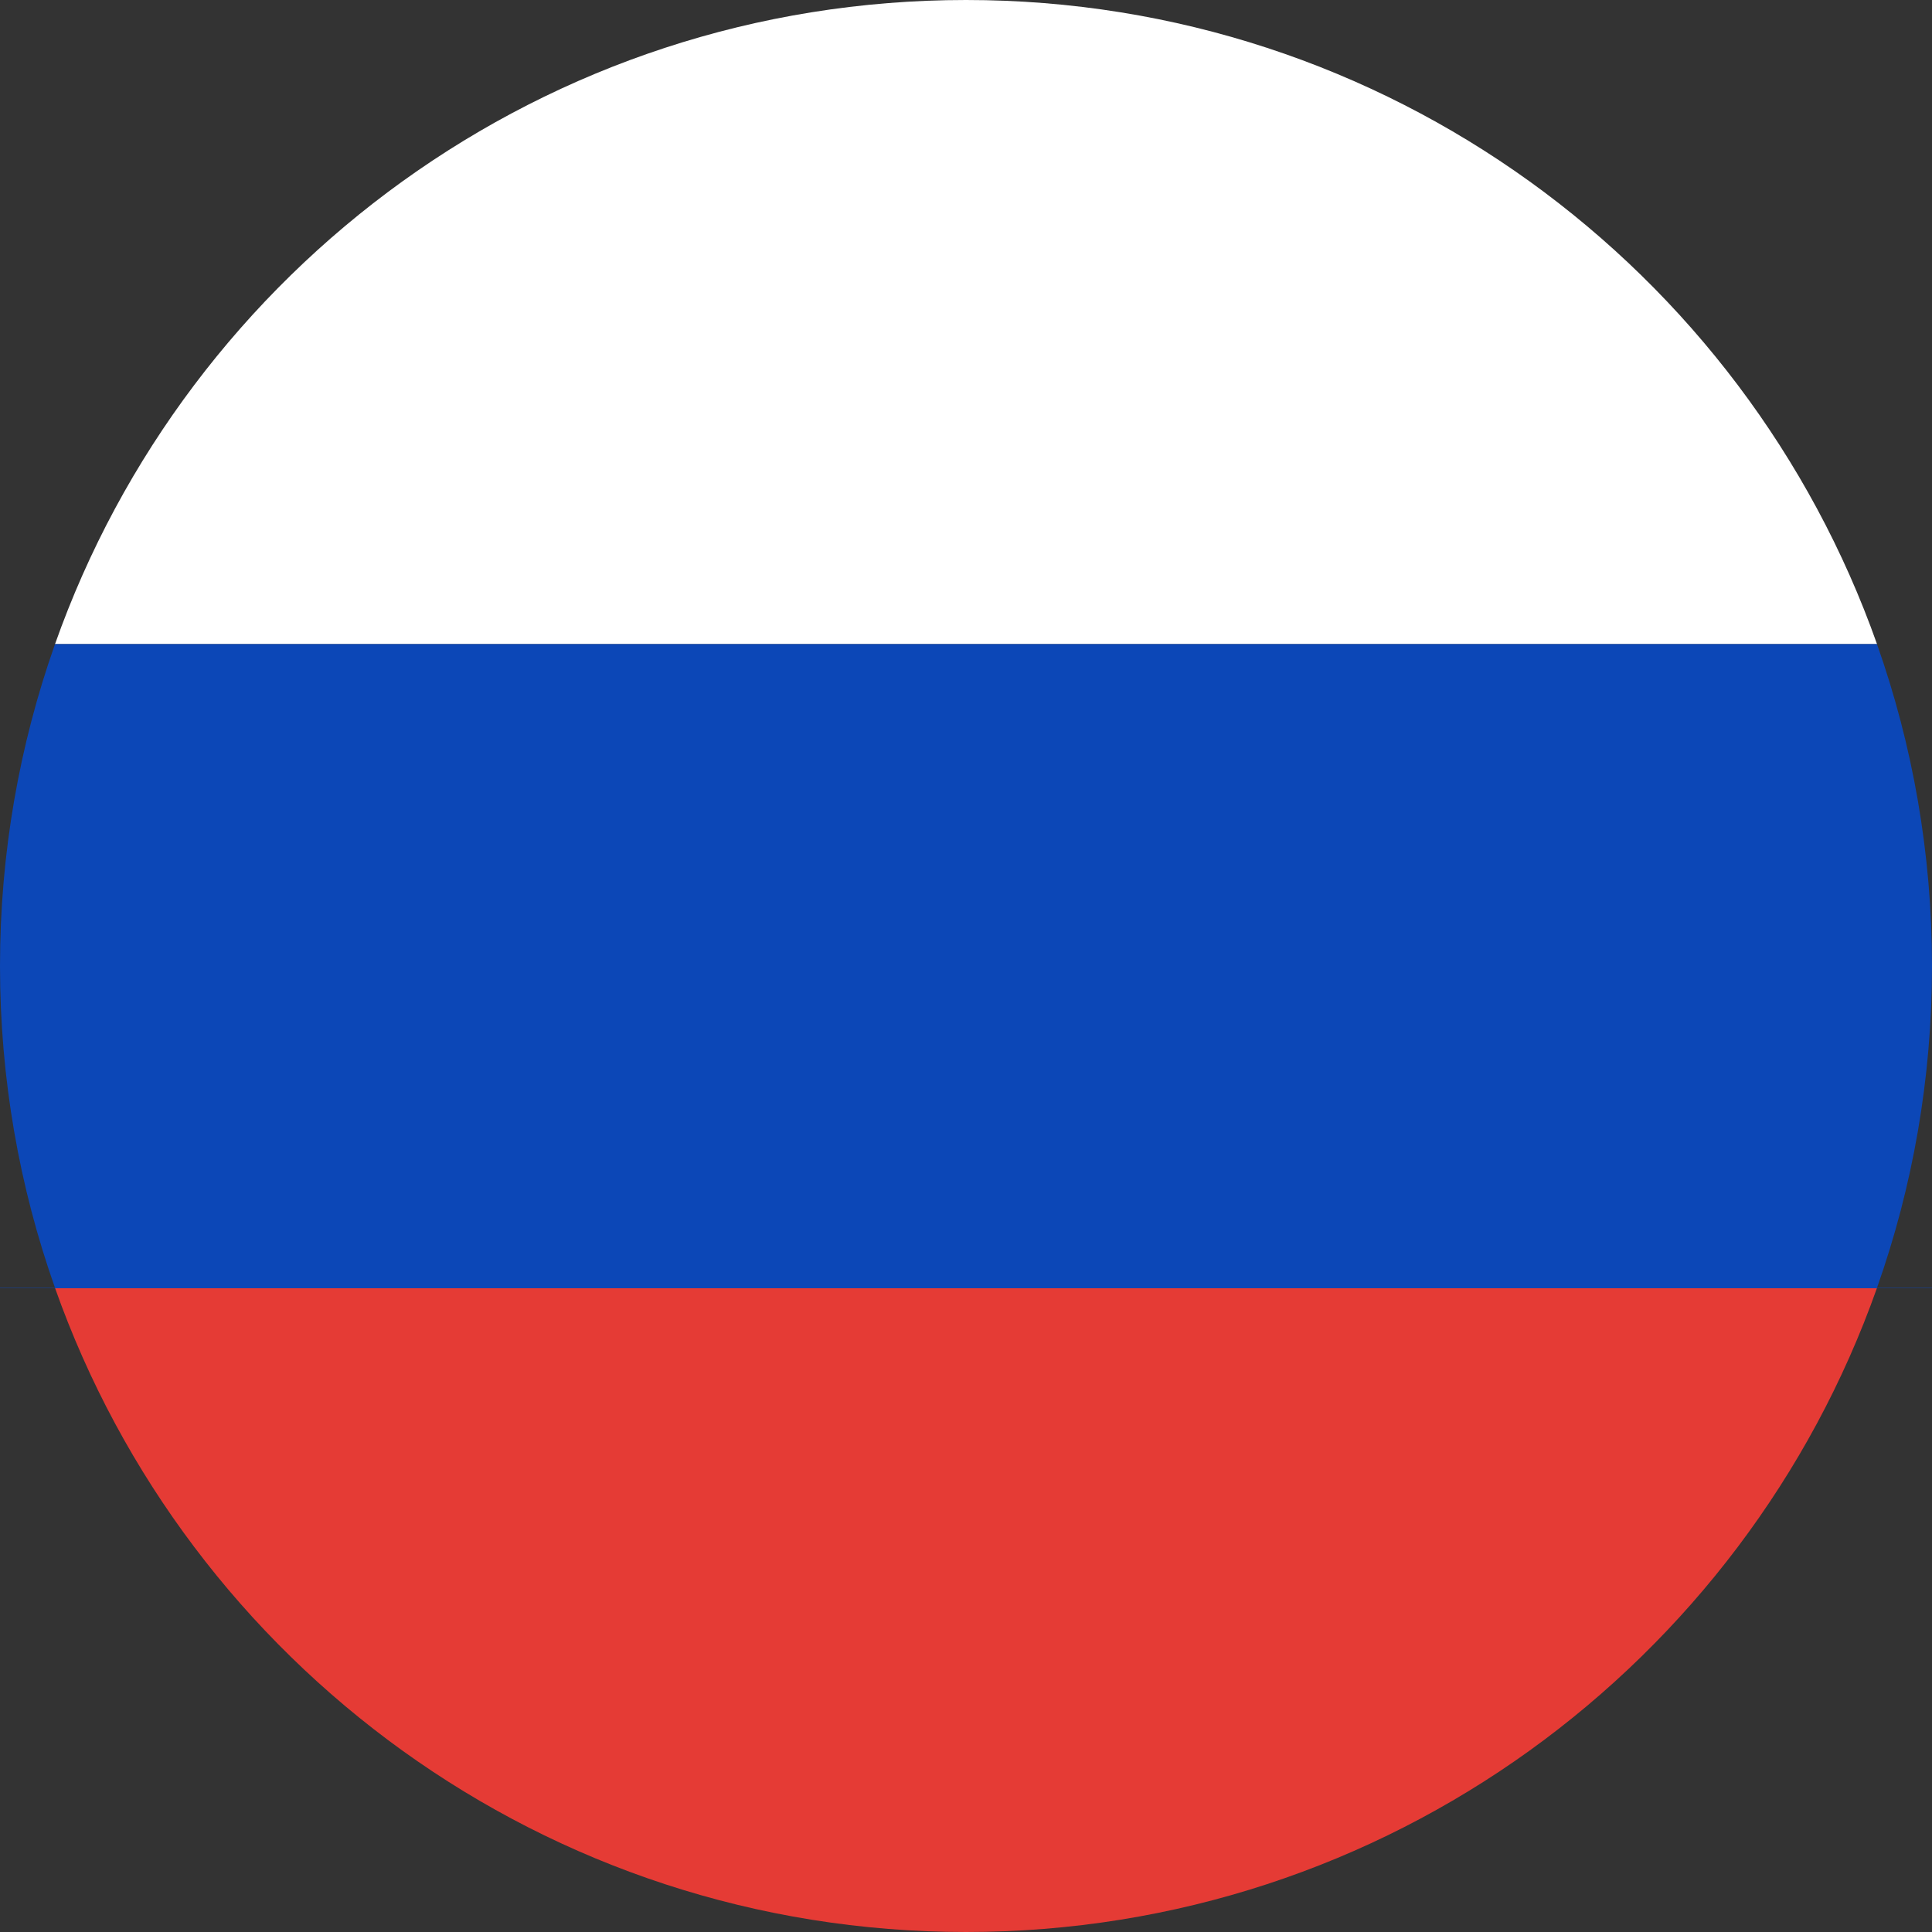
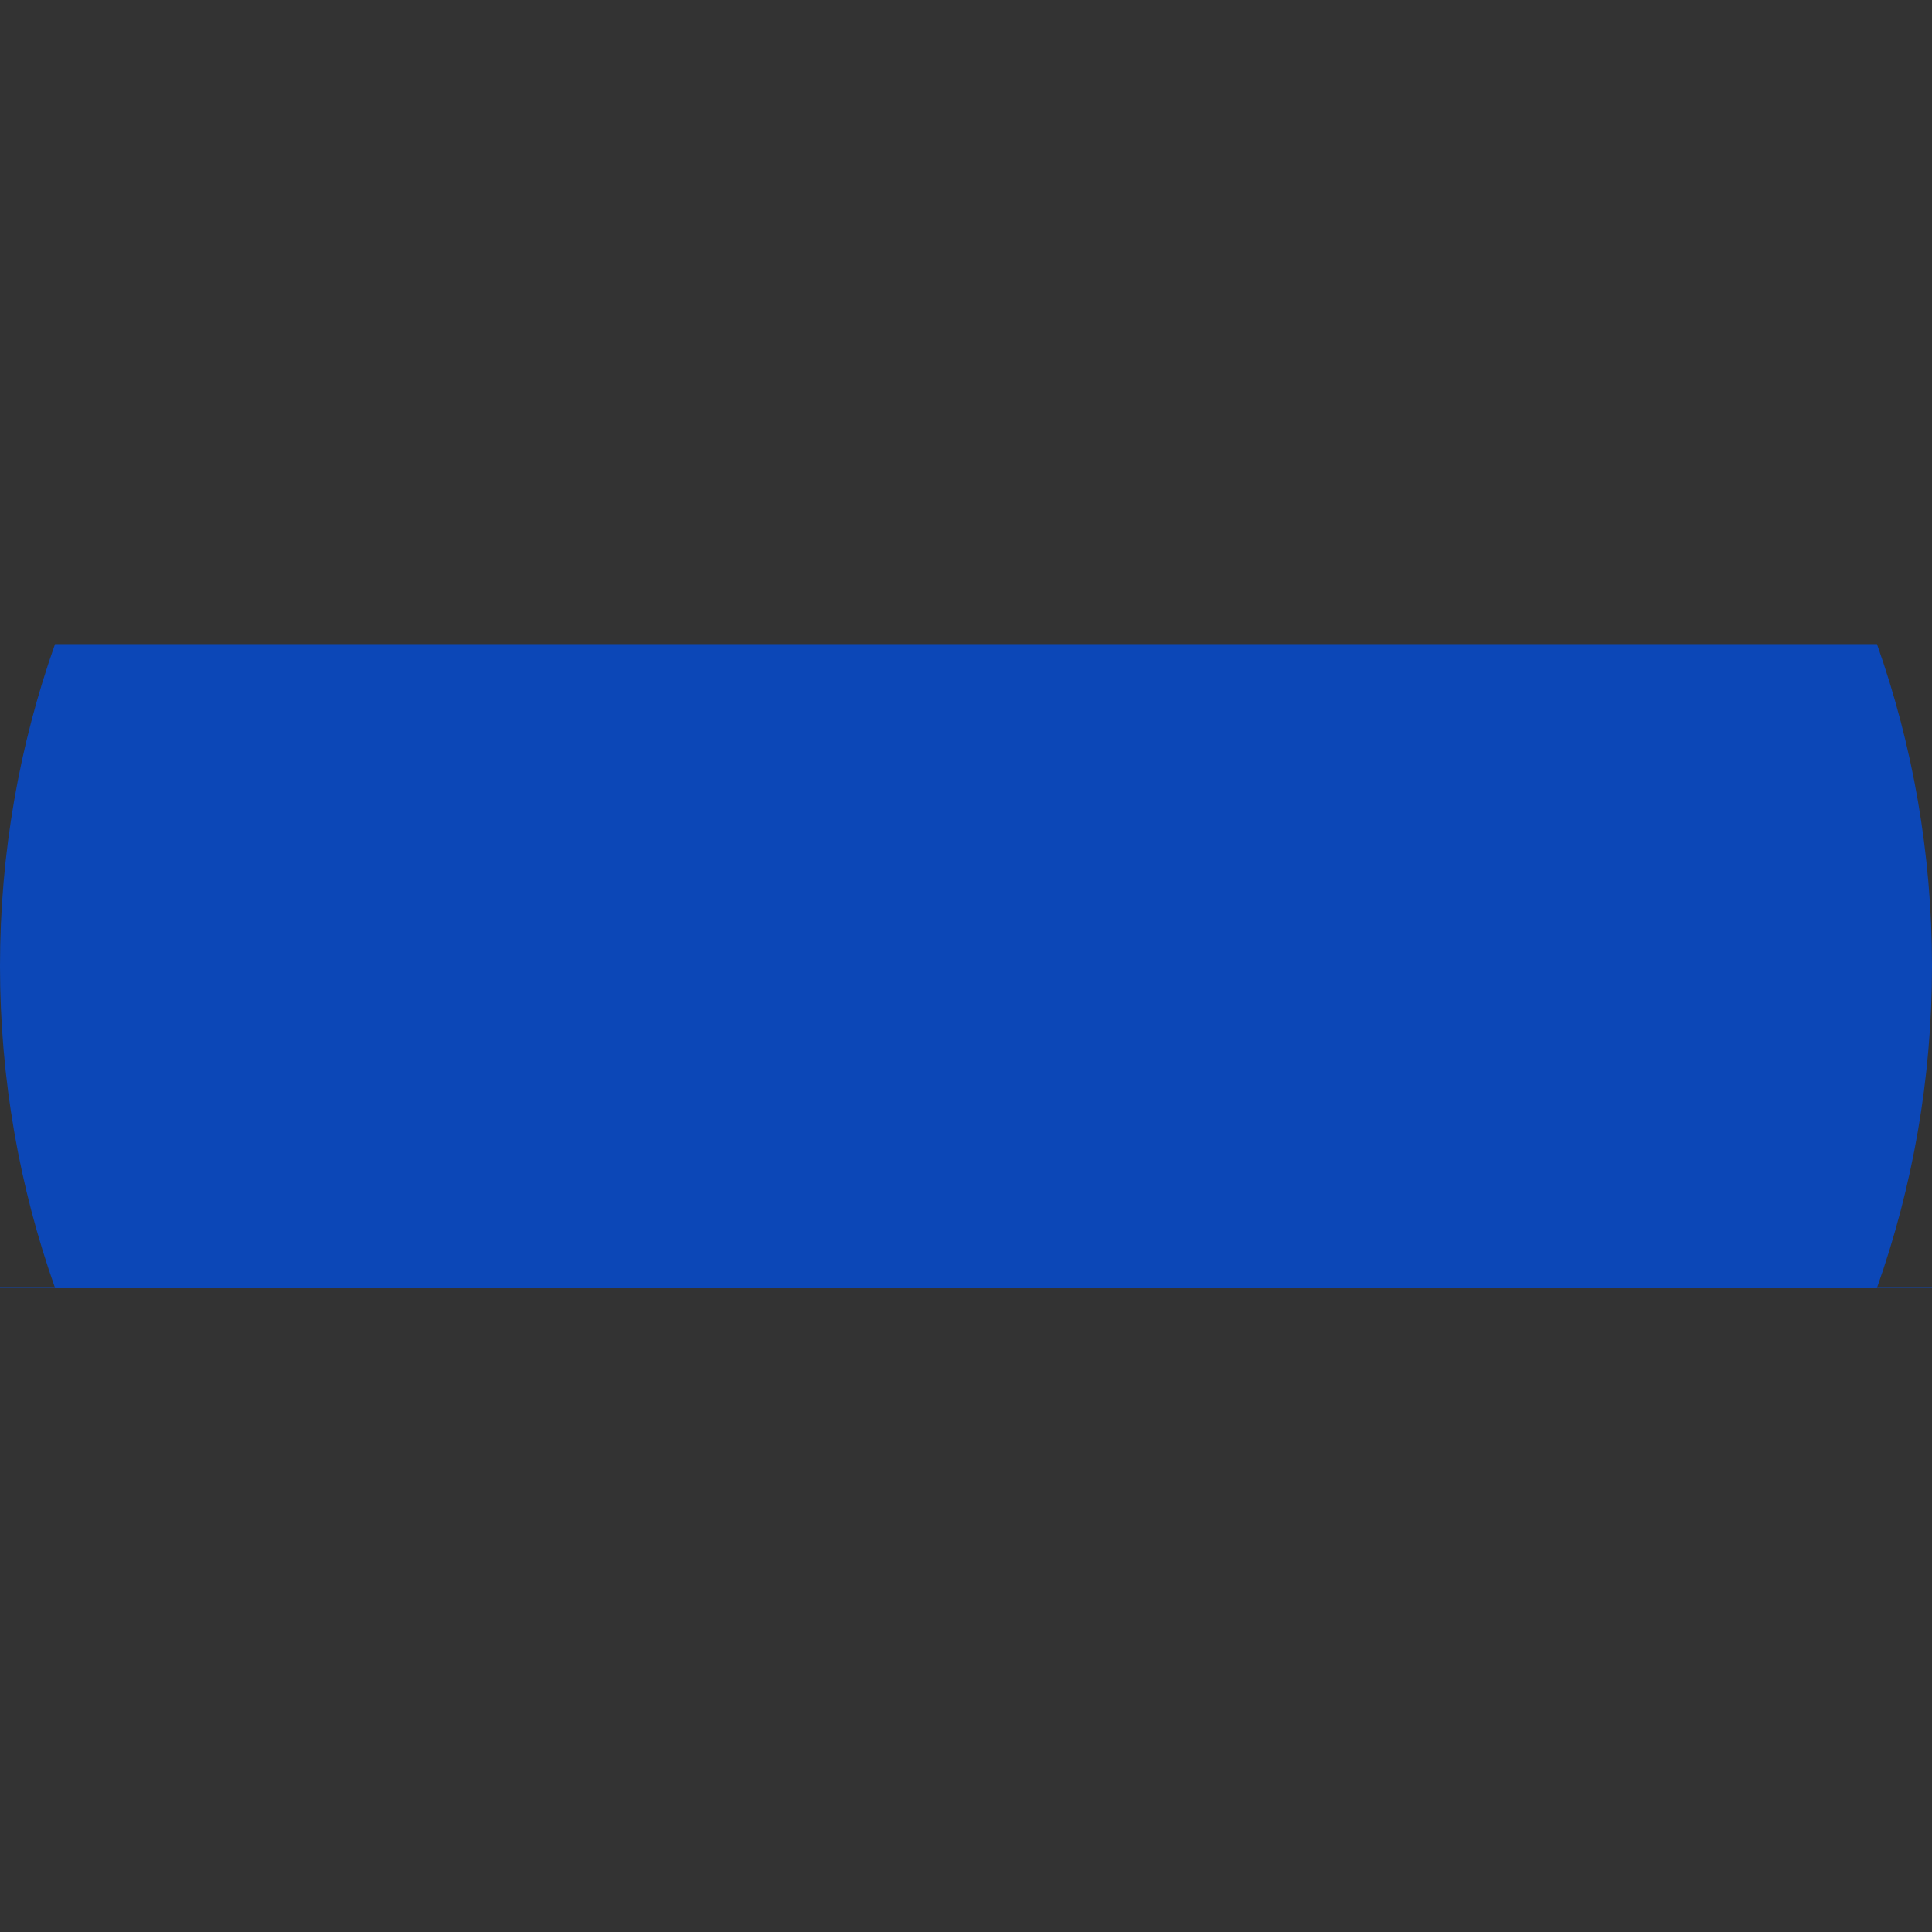
<svg xmlns="http://www.w3.org/2000/svg" version="1.1" id="Layer_1" x="0px" y="0px" viewBox="0 0 512 512" style="enable-background:new 0 0 512 512;" xml:space="preserve">
  <rect x="0" y="0" width="512" height="512" fill="#333333" stroke="none" />
  <style type="text/css">
	.st0{fill:#E53B35;}
	.st1{fill:#FFFFFF;}
	.st2{fill:#0C47B7;}
</style>
-   <path class="st0" d="M497.39,341.4H14.61C49.78,440.79,144.56,512,256,512S462.22,440.79,497.39,341.4z" />
-   <path class="st1" d="M14.58,170.7h482.85C462.29,71.26,367.47,0,256,0S49.71,71.26,14.58,170.7z" />
  <path class="st2" d="M512,256c0-29.91-5.15-58.62-14.58-85.3H14.58C5.15,197.38,0,226.09,0,256s5.15,58.62,14.58,85.3H0v0.1h14.61  h482.78H512v-0.1h-14.58C506.85,314.62,512,285.91,512,256z" />
</svg>